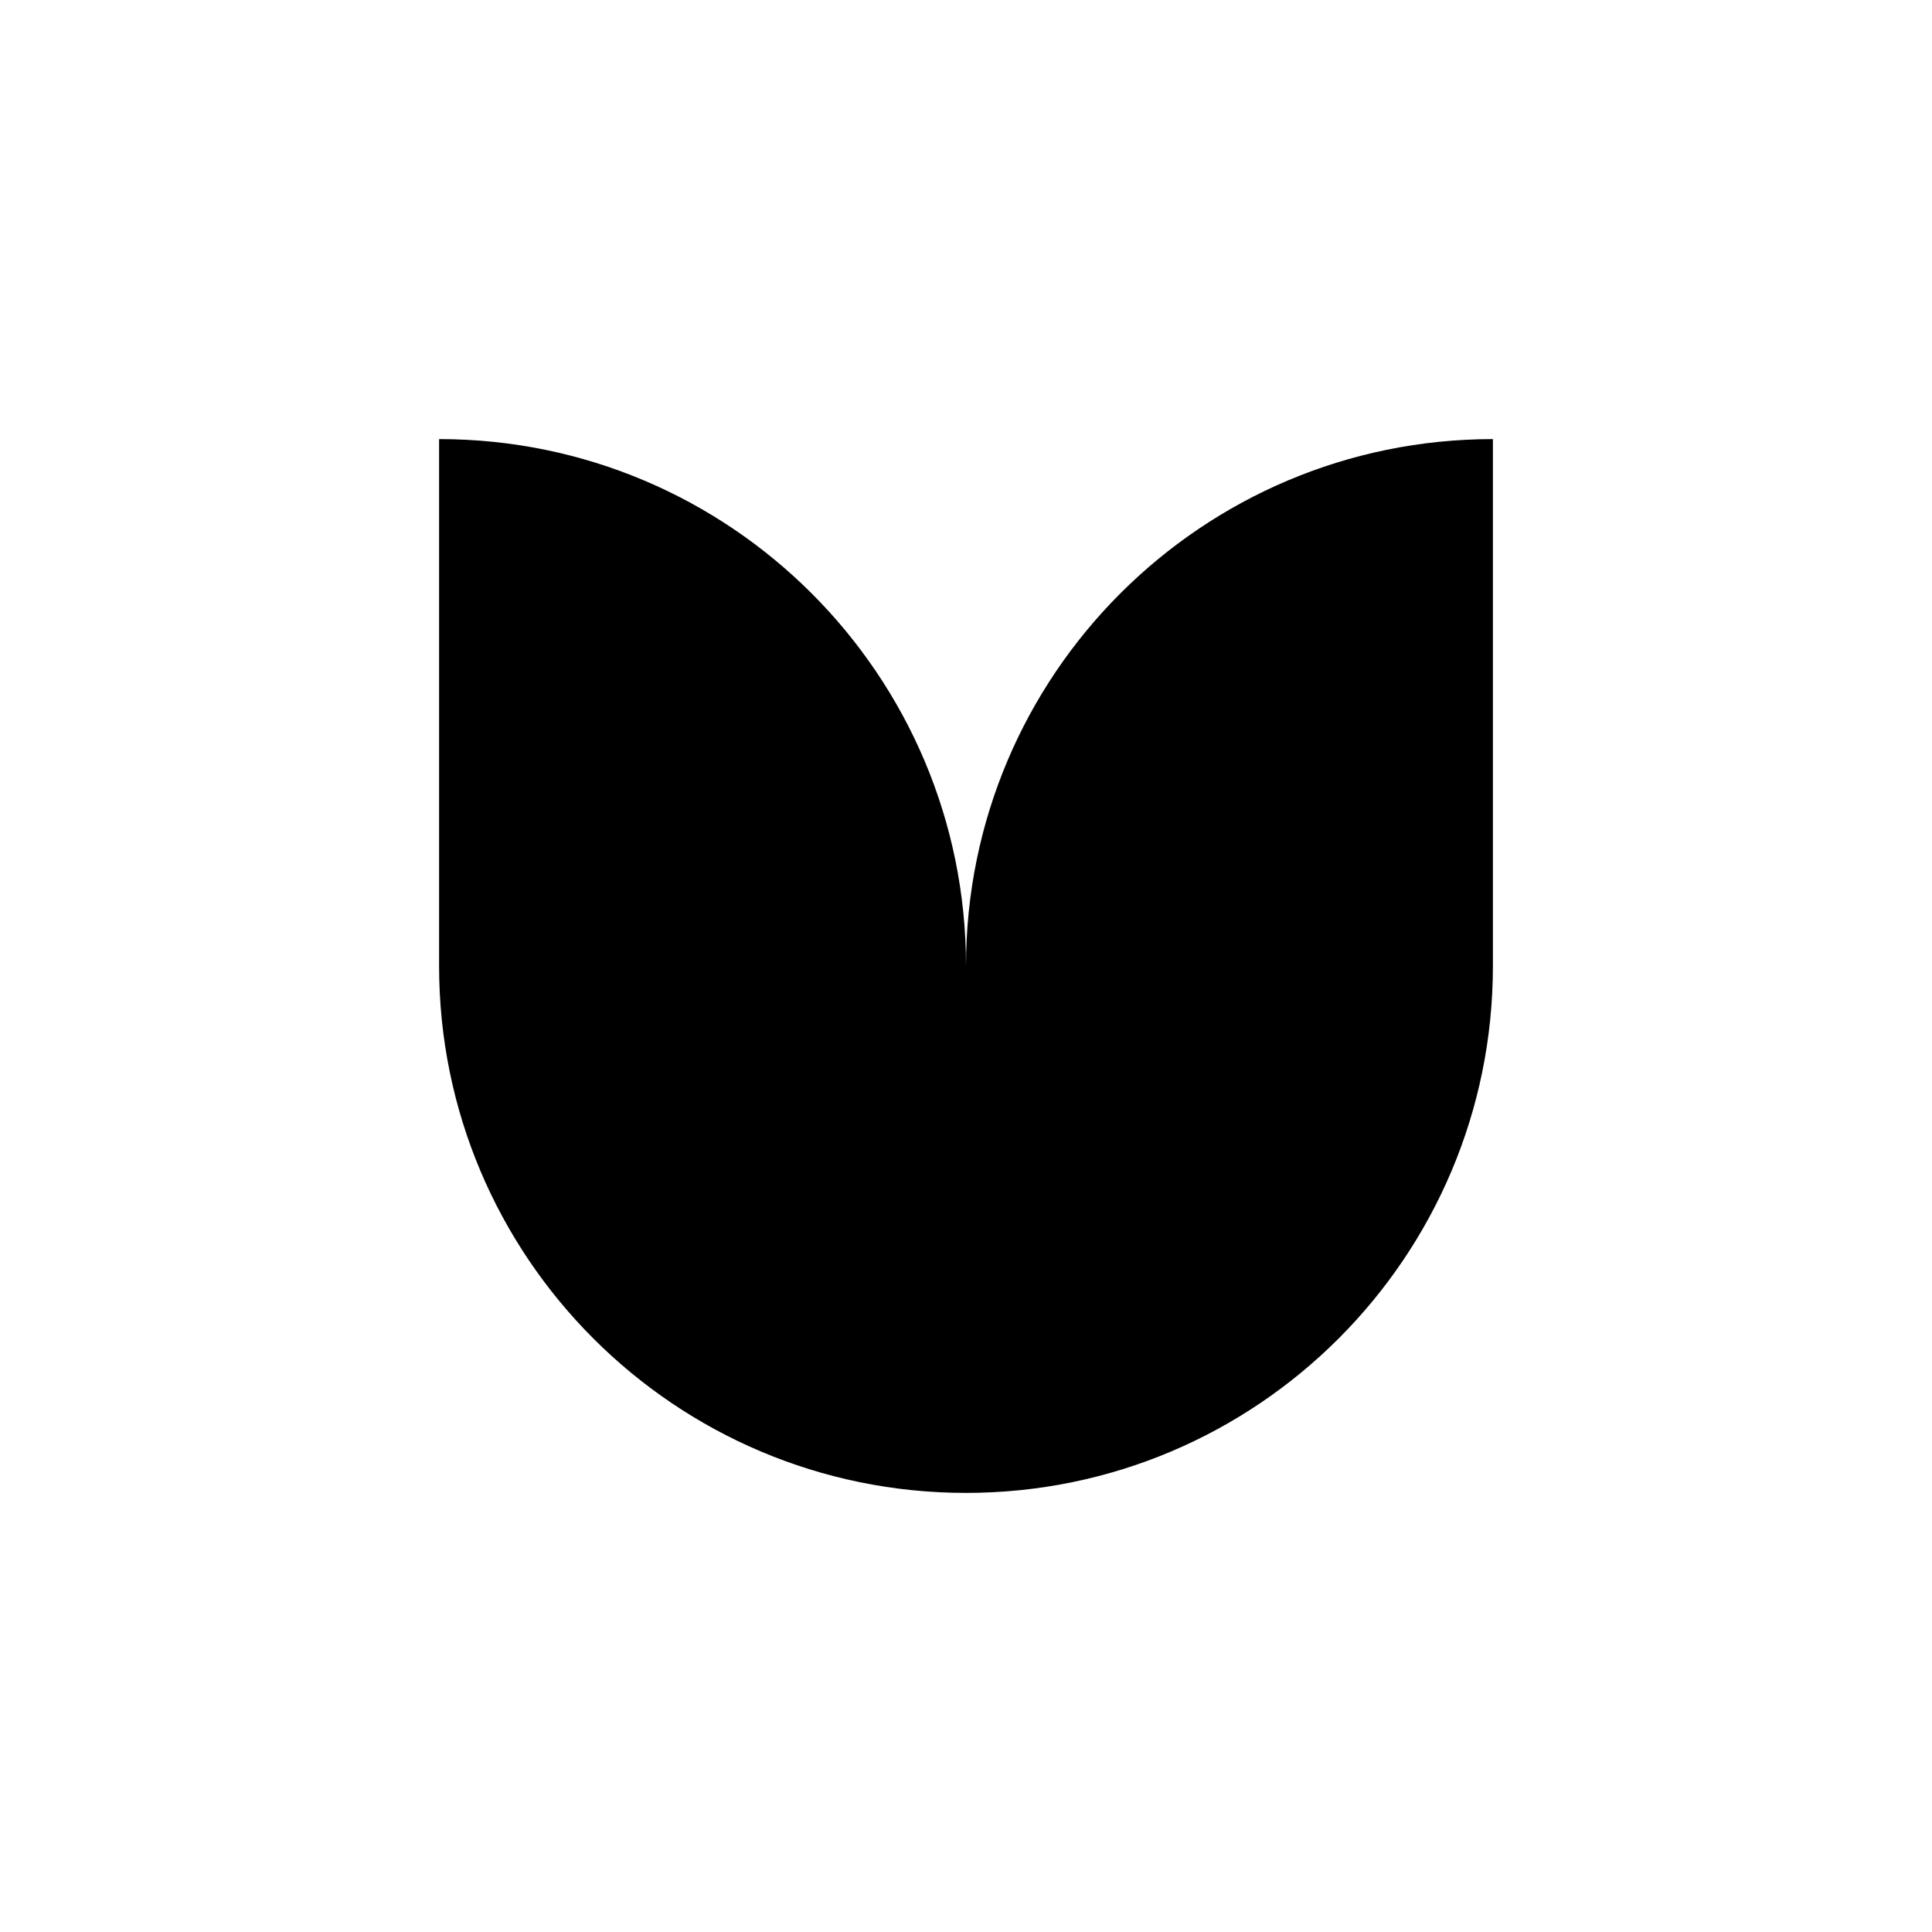
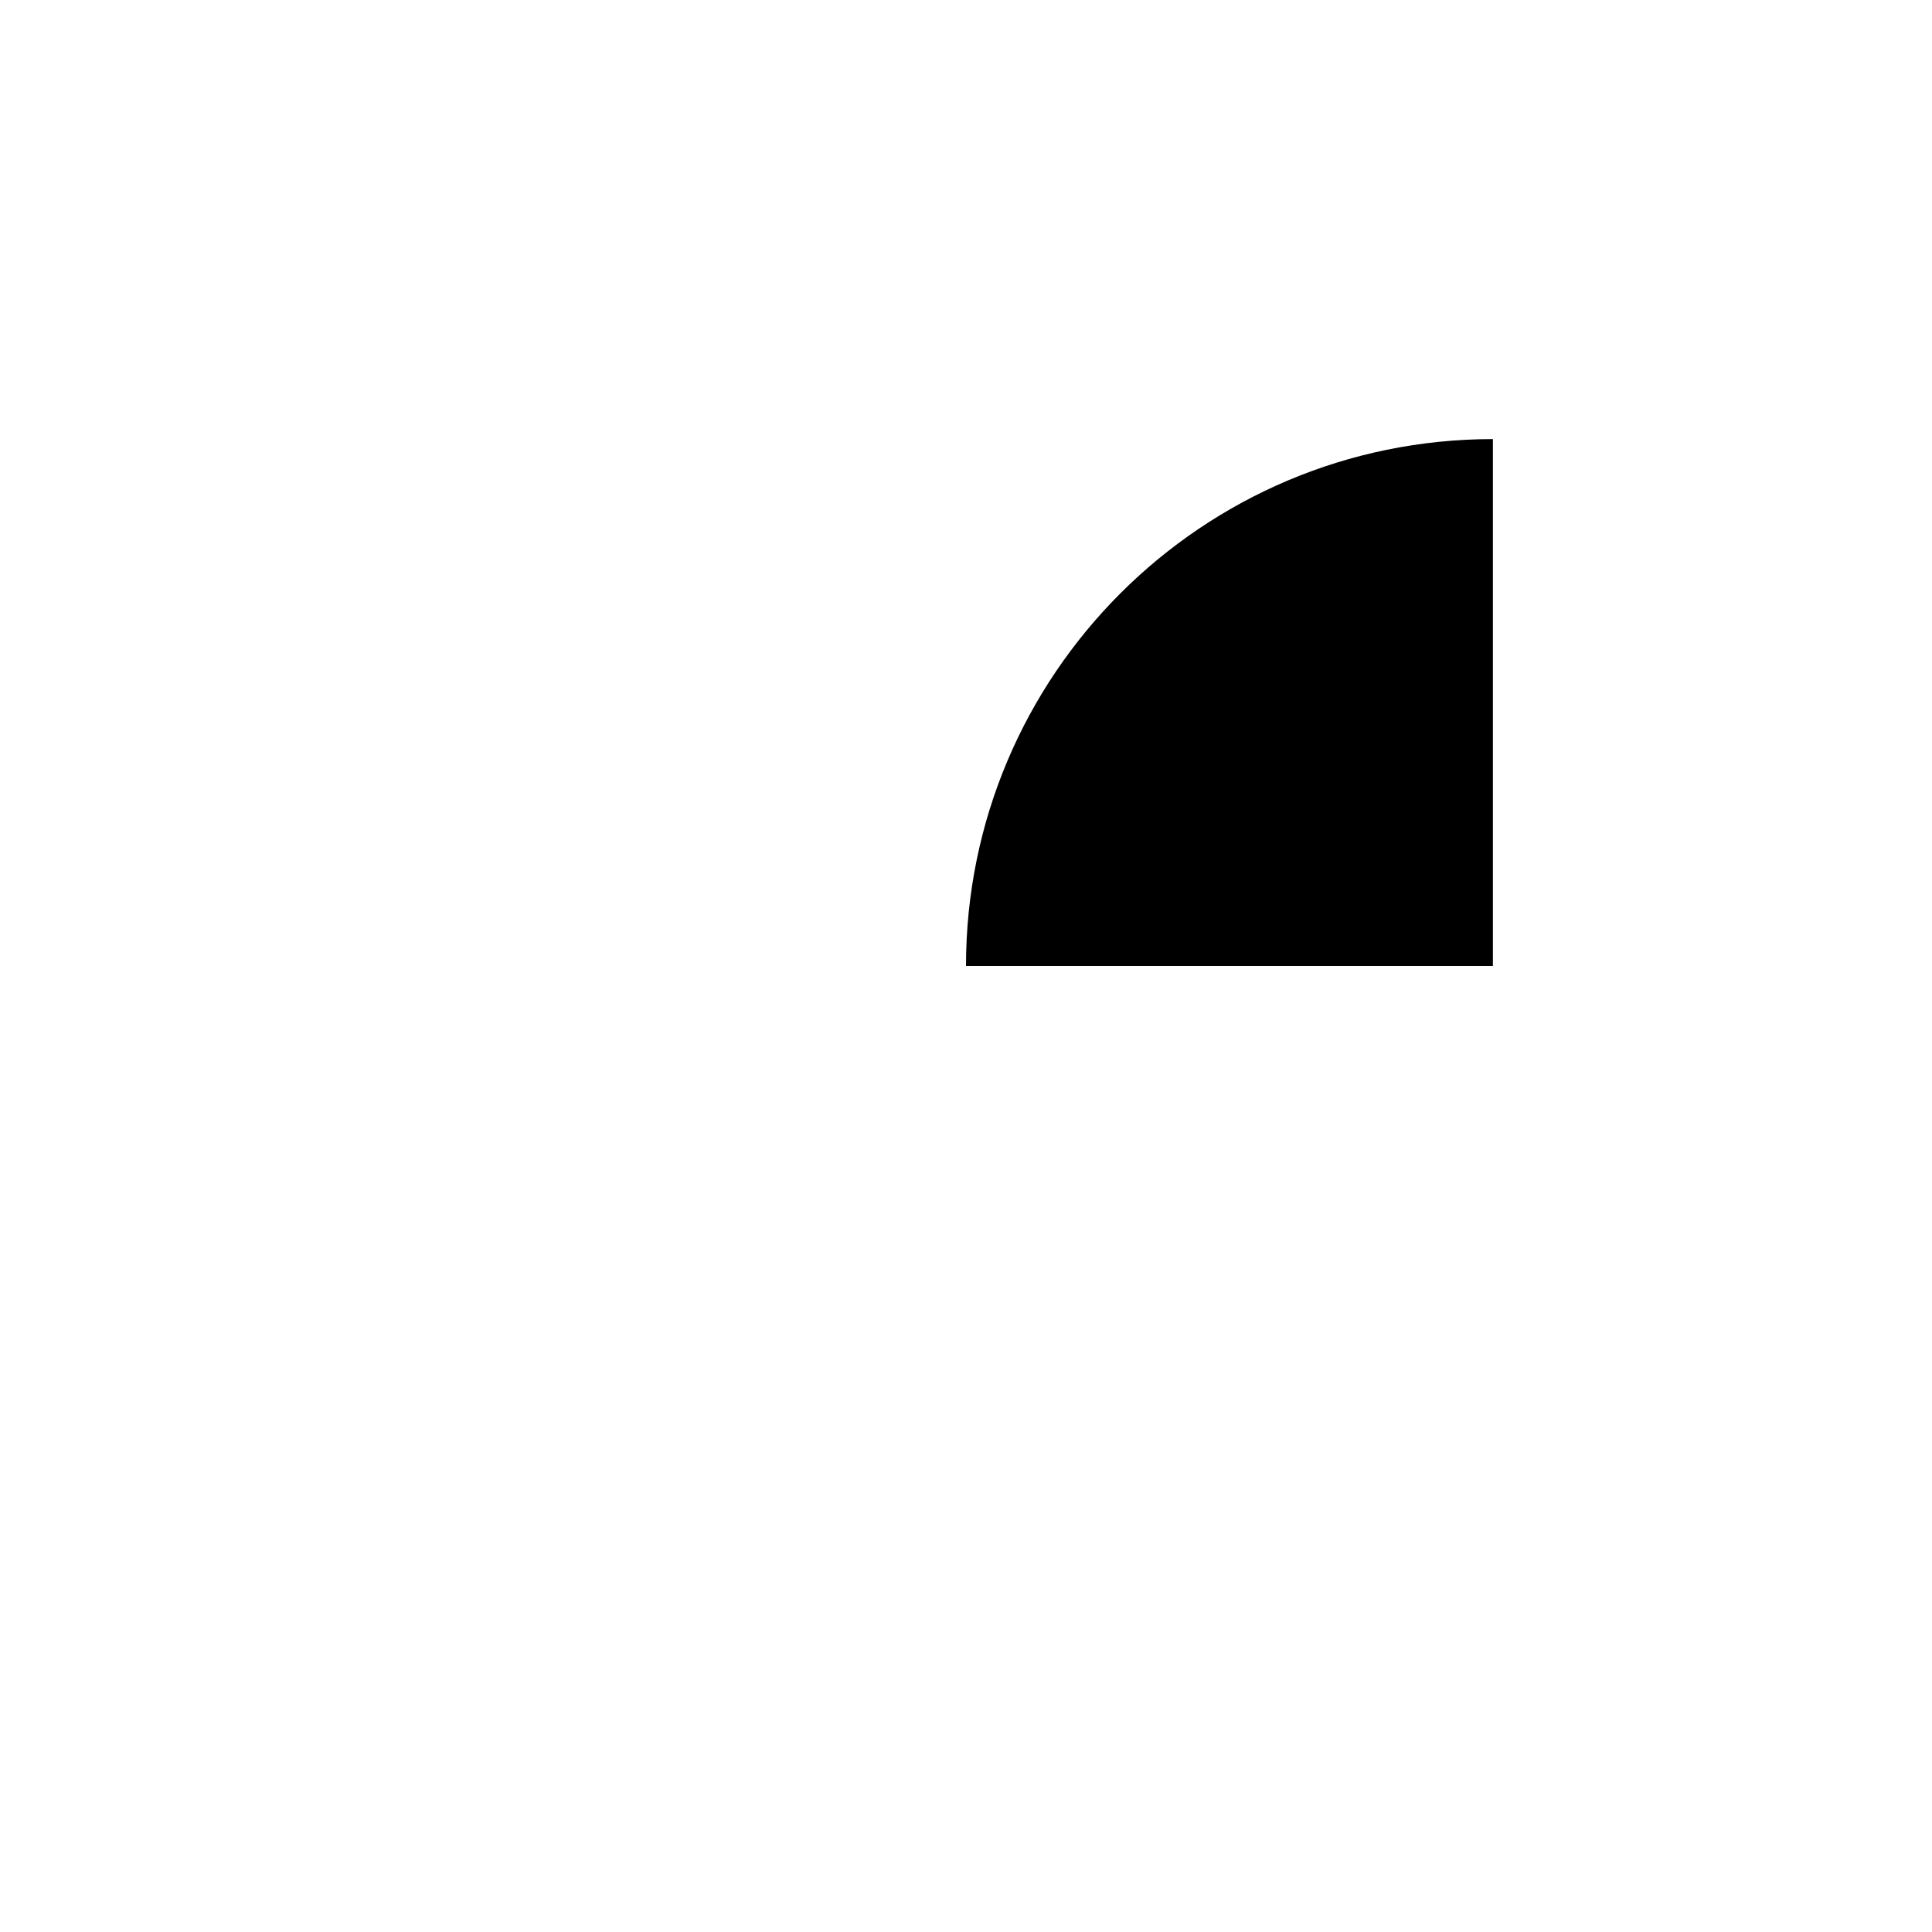
<svg xmlns="http://www.w3.org/2000/svg" id="Calque_1" version="1.1" viewBox="0 0 275 275">
  <defs>
    <style>
      .st0 {
        fill: #fff;
      }
    </style>
  </defs>
  <rect class="st0" y="0" width="275" height="275" />
  <g>
-     <path d="M137.5,137.5c0-41.42-33.58-75-75-75v75h75Z" />
    <path d="M212.5,62.5c-41.42,0-75,33.58-75,75h75V62.5Z" />
-     <path d="M62.5,137.5c0,41.42,33.58,75,75,75v-75H62.5Z" />
-     <path d="M137.5,212.5c41.42,0,75-33.58,75-75h-75v75Z" />
  </g>
</svg>